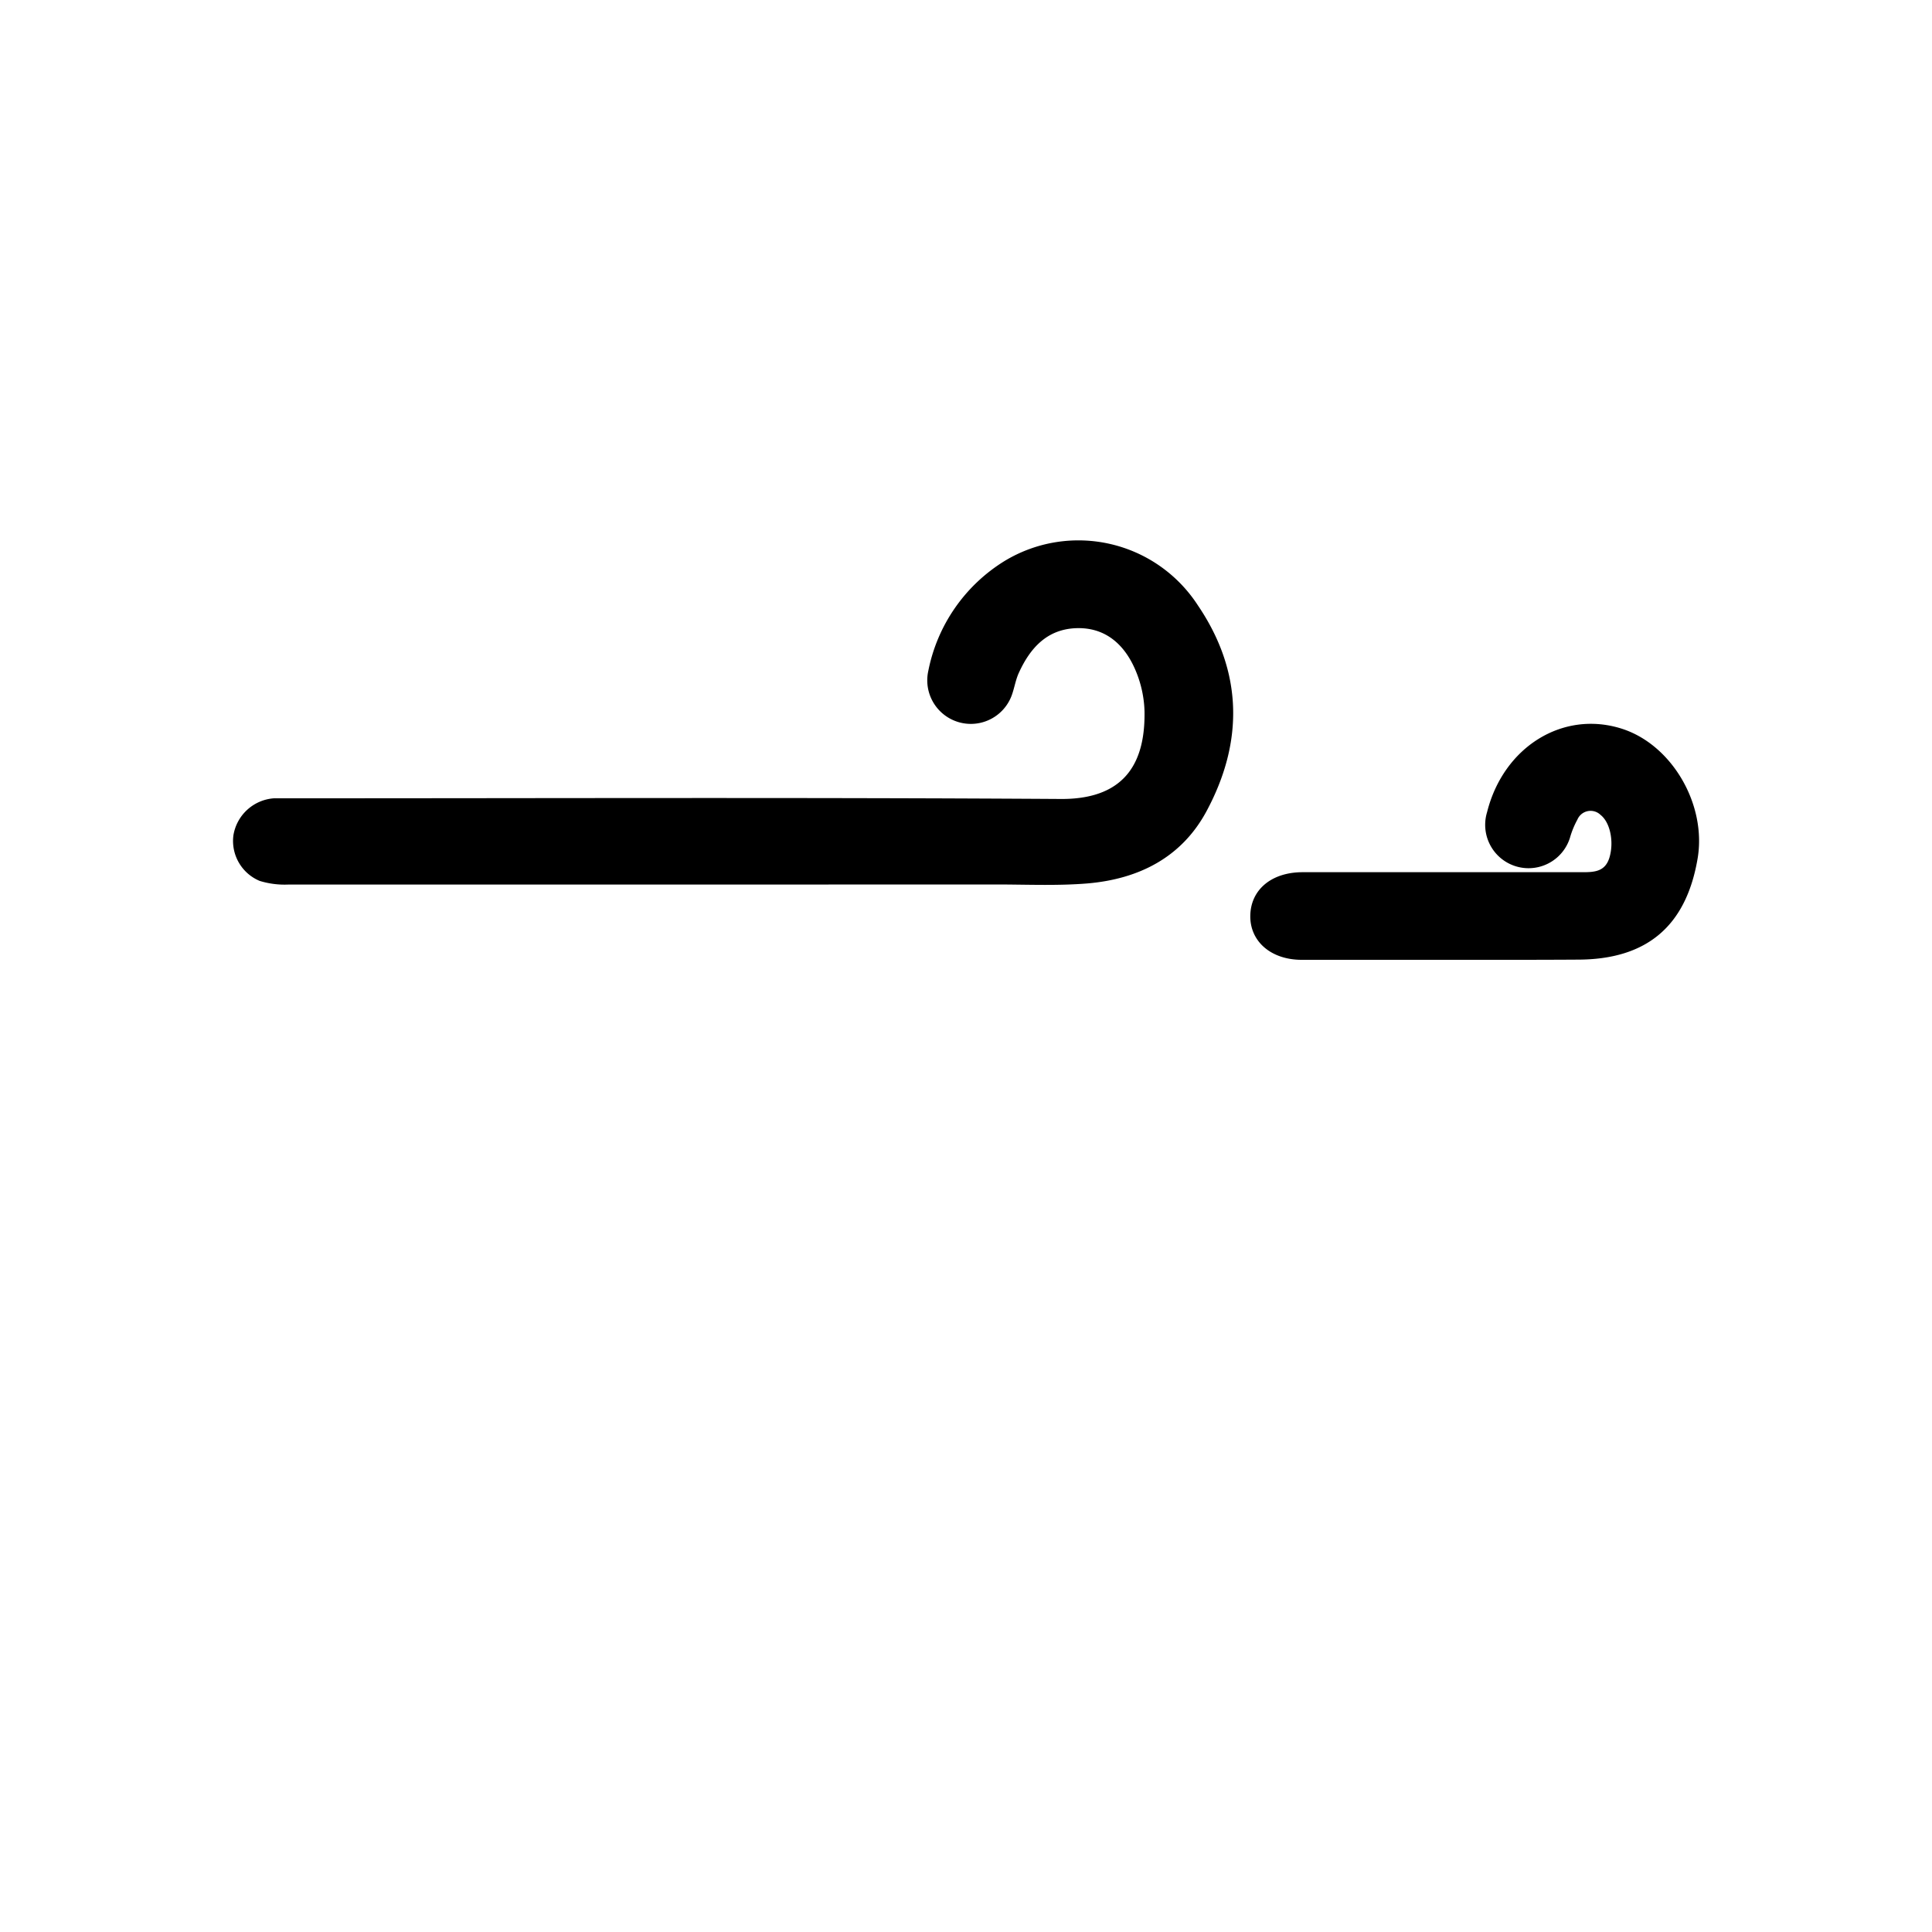
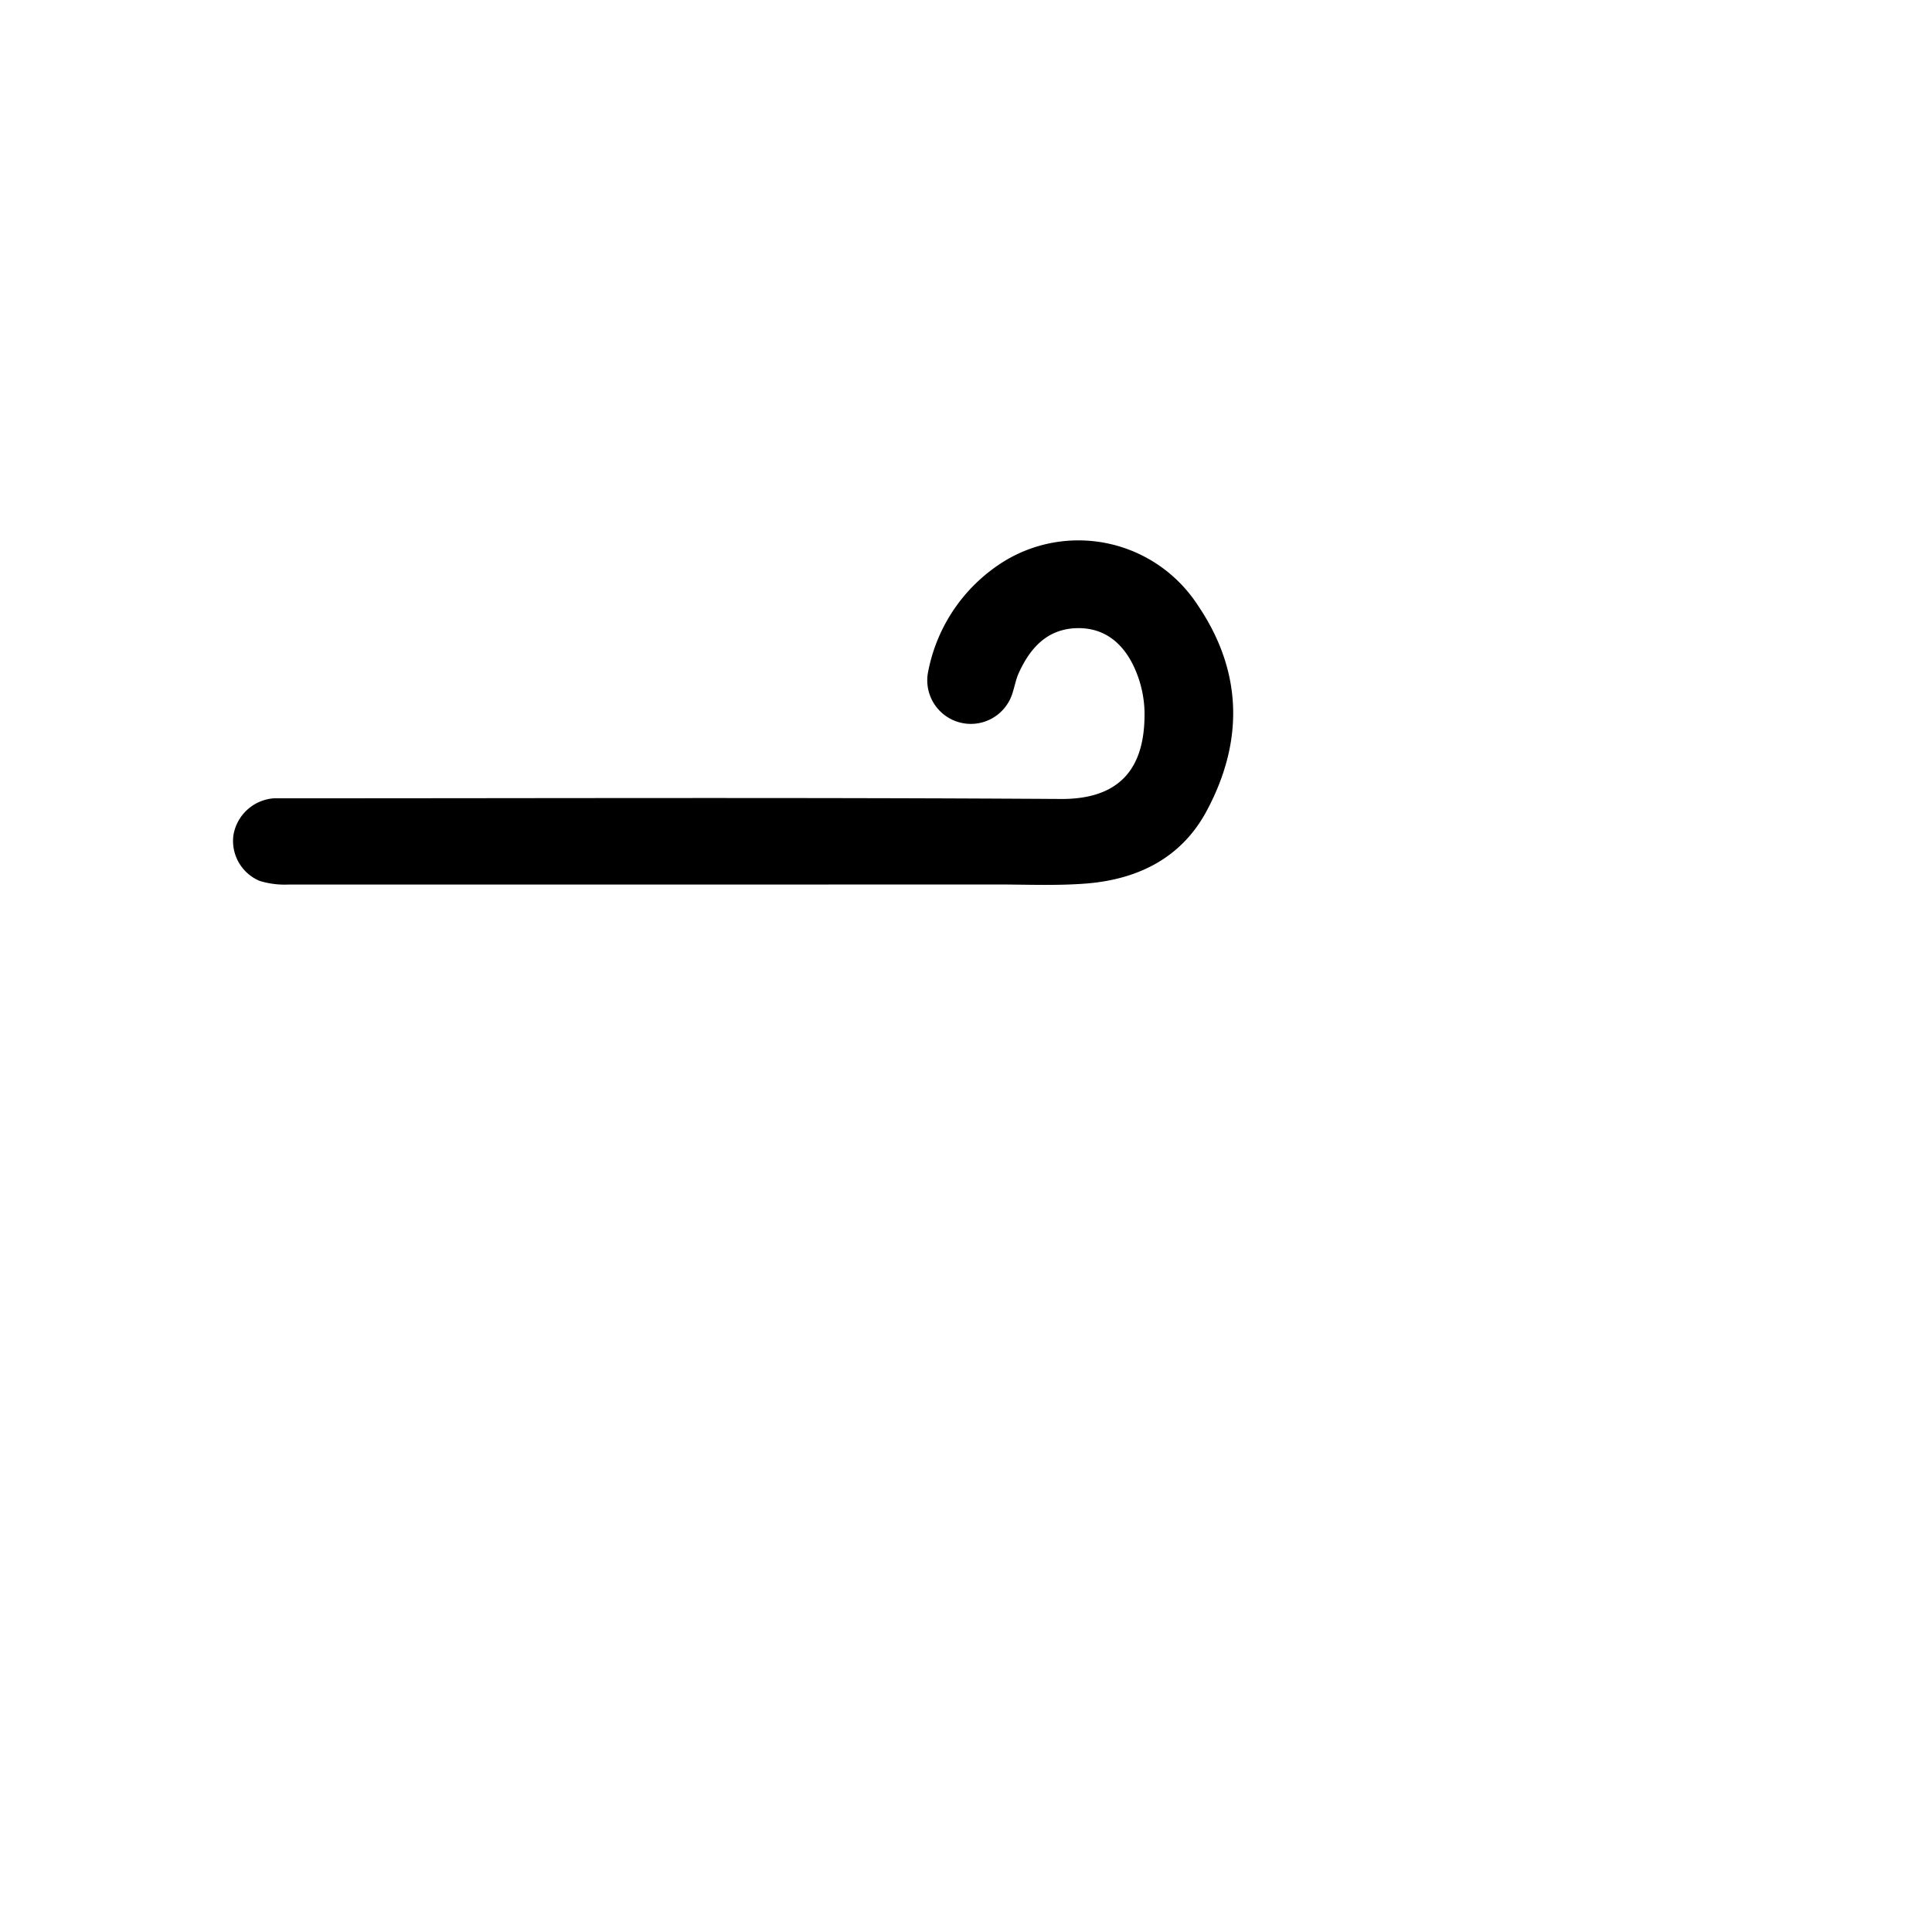
<svg xmlns="http://www.w3.org/2000/svg" viewBox="0 0 200 200">
  <g id="_1" data-name="1">
    <path d="M70.6,91.57q-20.38,0-40.78,0a8.77,8.77,0,0,1-2.94-.38,4.48,4.48,0,0,1-2.72-4.7,4.58,4.58,0,0,1,4.2-3.85c.63,0,1.26,0,1.9,0,26.55,0,53.1-.1,79.65.07,7,0,8.65-4.31,8.57-9.09a11.71,11.71,0,0,0-1-4.39c-1.14-2.58-3.12-4.32-6.11-4.2s-4.73,2.06-5.89,4.6c-.35.75-.47,1.61-.76,2.39a4.51,4.51,0,0,1-8.62-2.58A17.28,17.28,0,0,1,104,58.07a14.74,14.74,0,0,1,20,4.59c4.66,6.87,4.77,14.12.89,21.33-2.58,4.78-7,7-12.29,7.46-3.14.26-6.32.11-9.48.11Z" />
-     <path d="M149.43,99.36c-4.89,0-9.79,0-14.68,0-3.17,0-5.36-1.9-5.32-4.57s2.17-4.49,5.39-4.5c9.68,0,19.37,0,29.06,0,1.25,0,2.3-.1,2.73-1.52.48-1.6.09-3.62-.92-4.41a1.48,1.48,0,0,0-2.4.49,8.94,8.94,0,0,0-.77,1.88,4.49,4.49,0,0,1-8.58-2.65c1.69-6.76,7.85-10.58,13.93-8.65,5.21,1.65,8.83,7.87,7.86,13.48-1.2,7-5.29,10.42-12.4,10.43C158.7,99.37,154.07,99.36,149.43,99.36Z" />
  </g>
</svg>